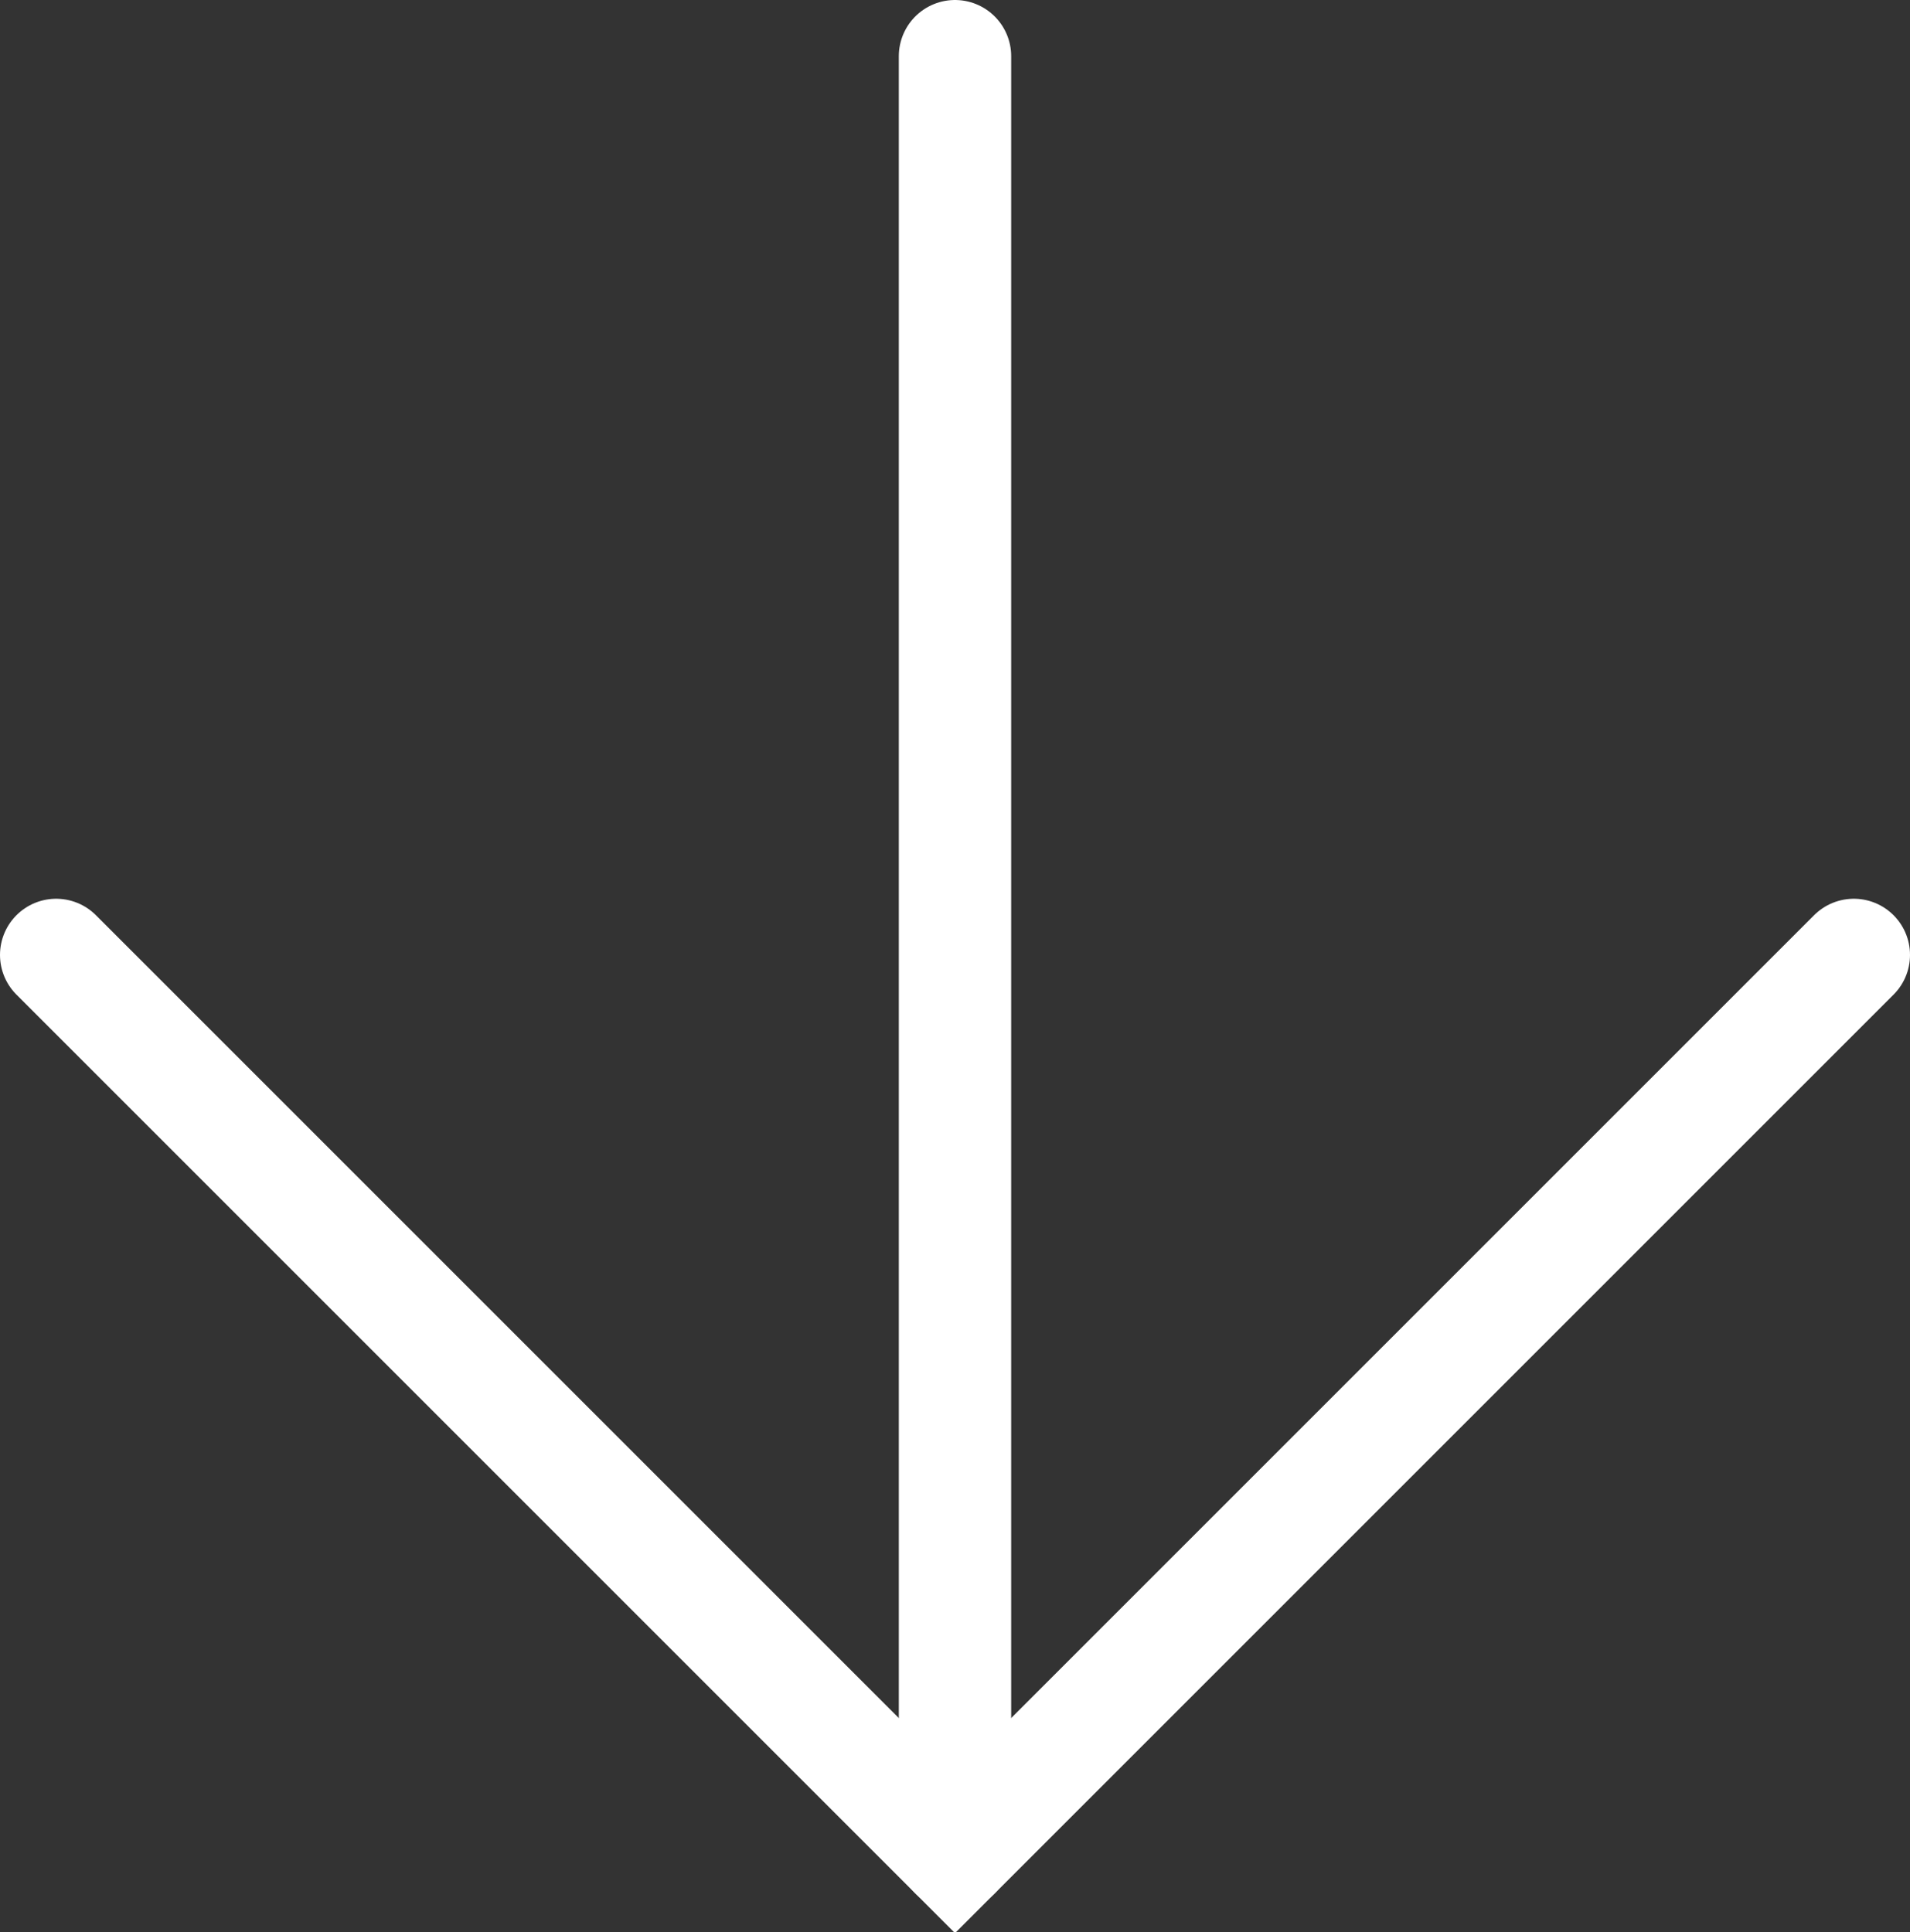
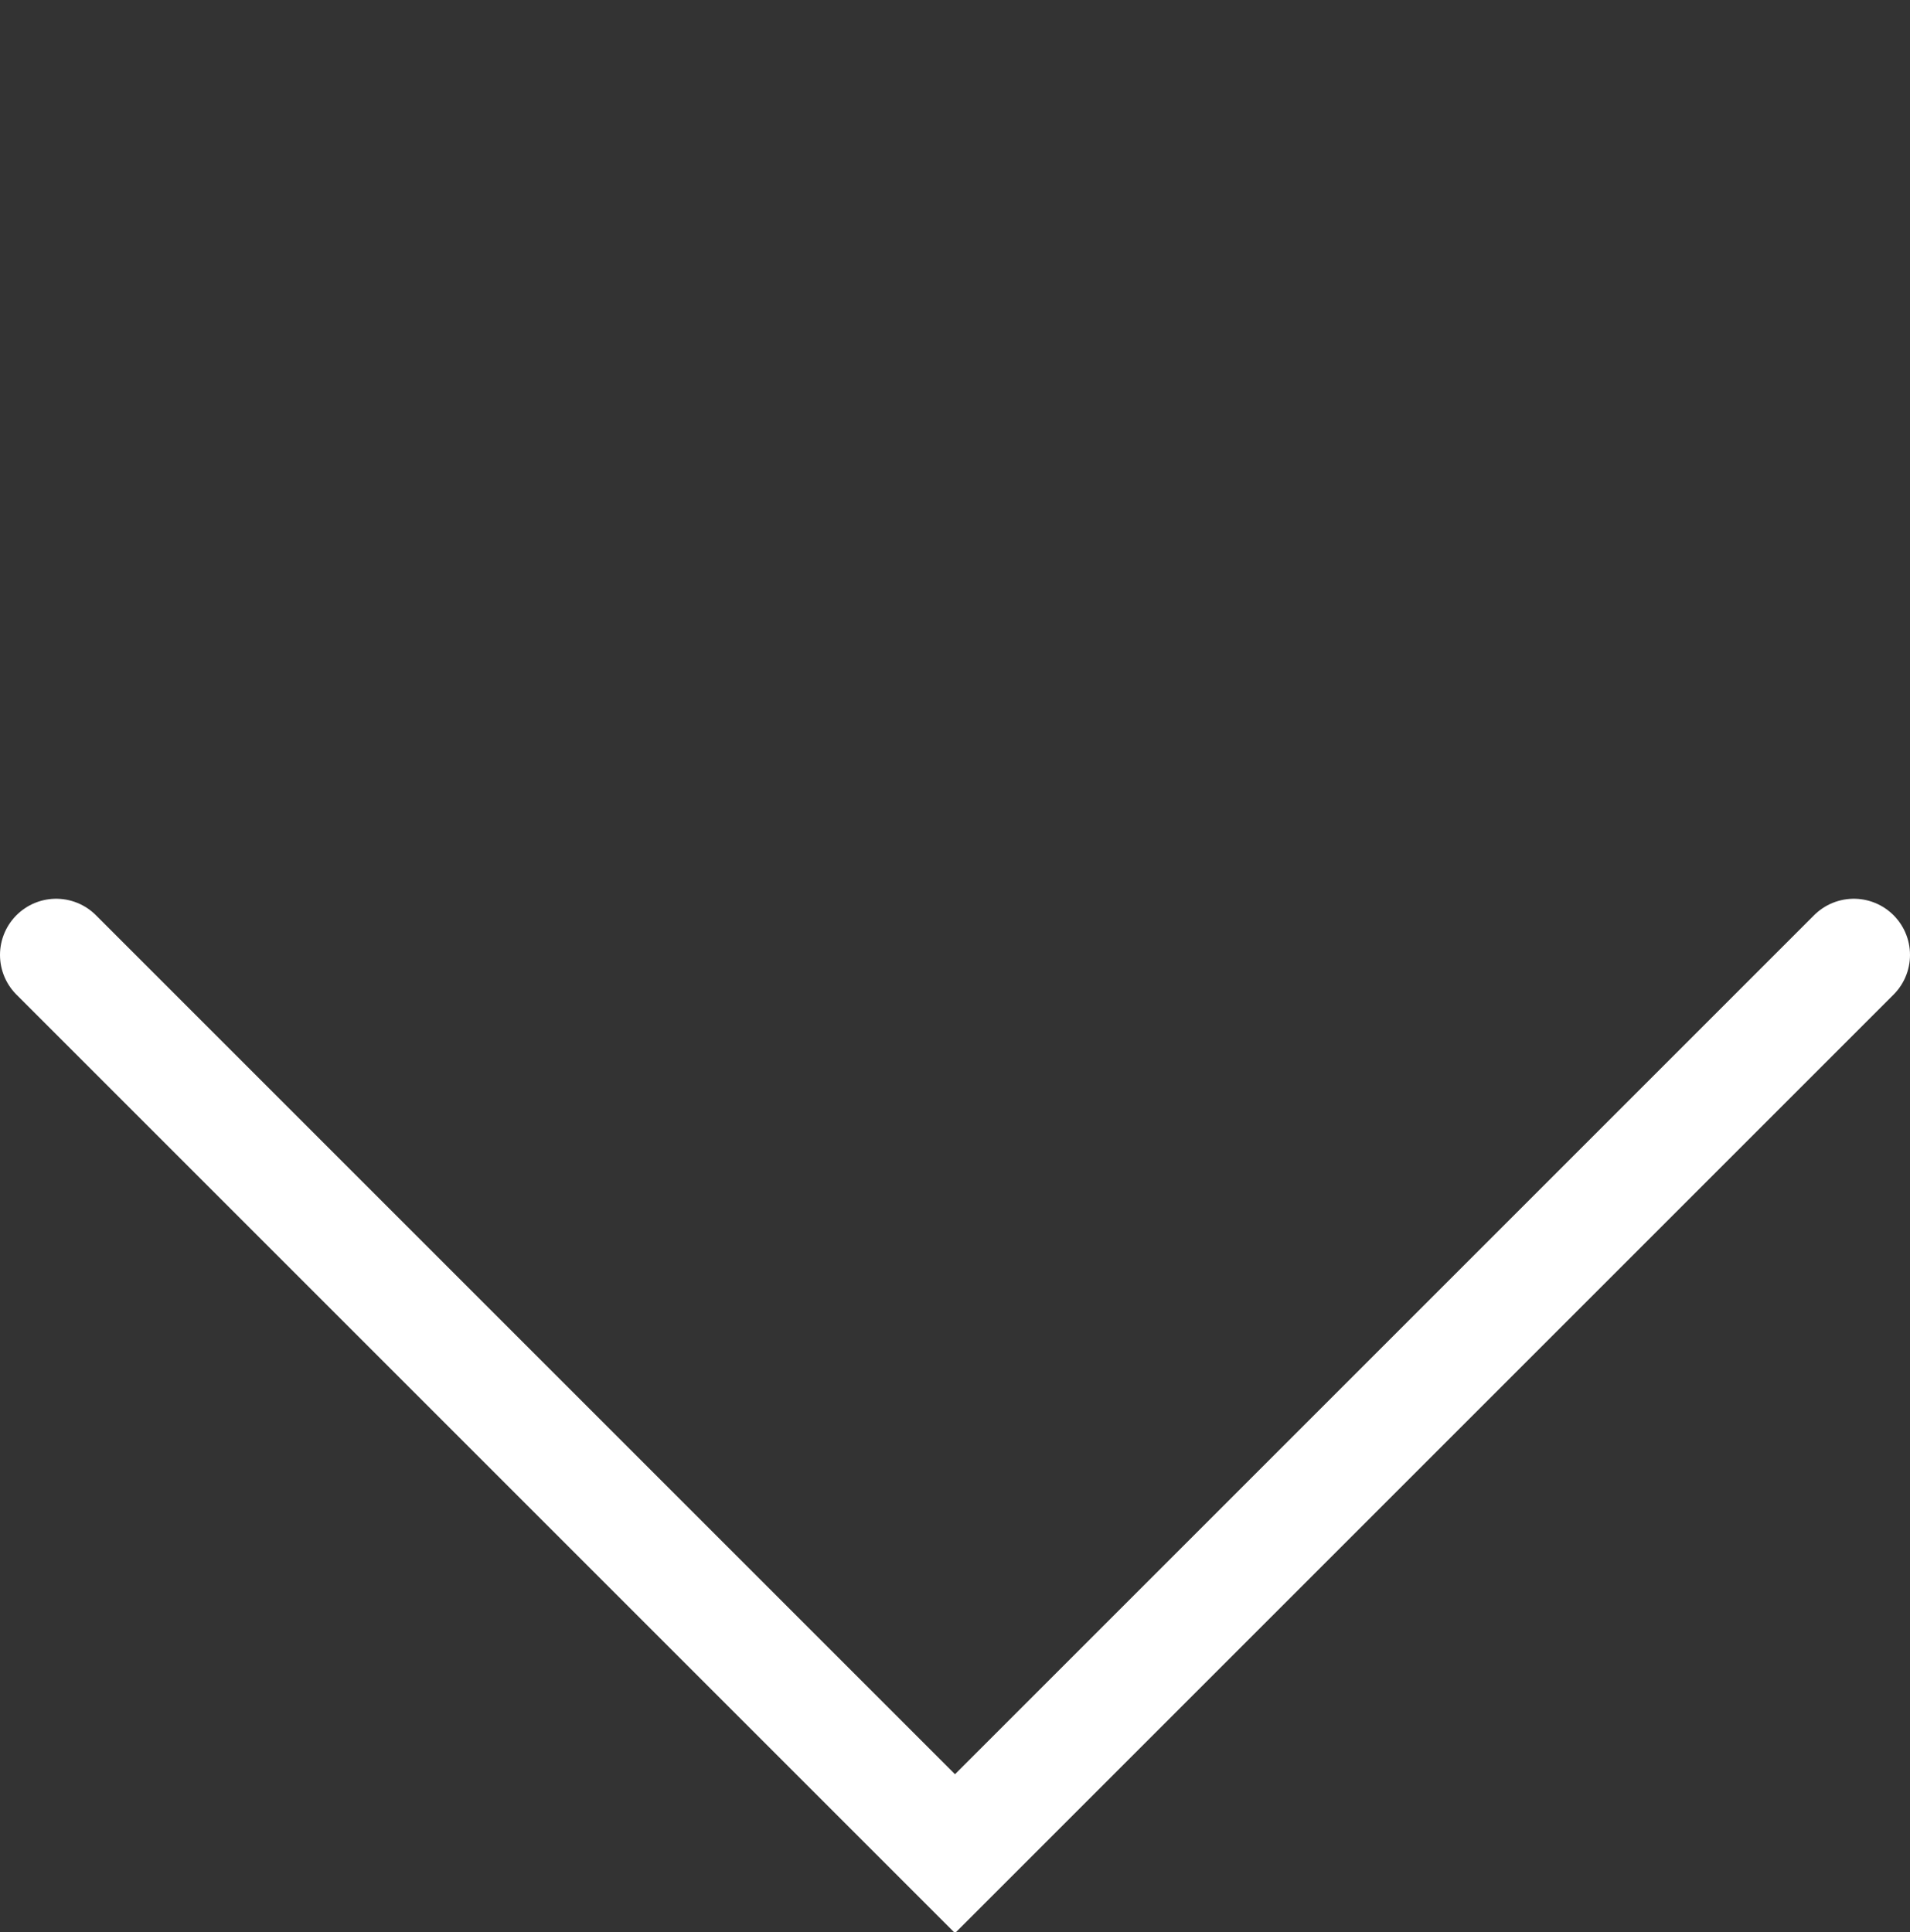
<svg xmlns="http://www.w3.org/2000/svg" id="Ebene_1" version="1.1" viewBox="0 0 17 17.2">
  <rect x="0" y="0" width="17" height="17.2" fill="#333333" stroke="none" />
  <defs>
    <style>
      .st0 {
        fill: none;
        stroke: #FFFFFF;
        stroke-linecap: round;
      }
    </style>
  </defs>
  <path class="st0" d="M.5,8.5l8,8,8-8" />
-   <path class="st0" d="M8.5,16.5V.5" />
</svg>